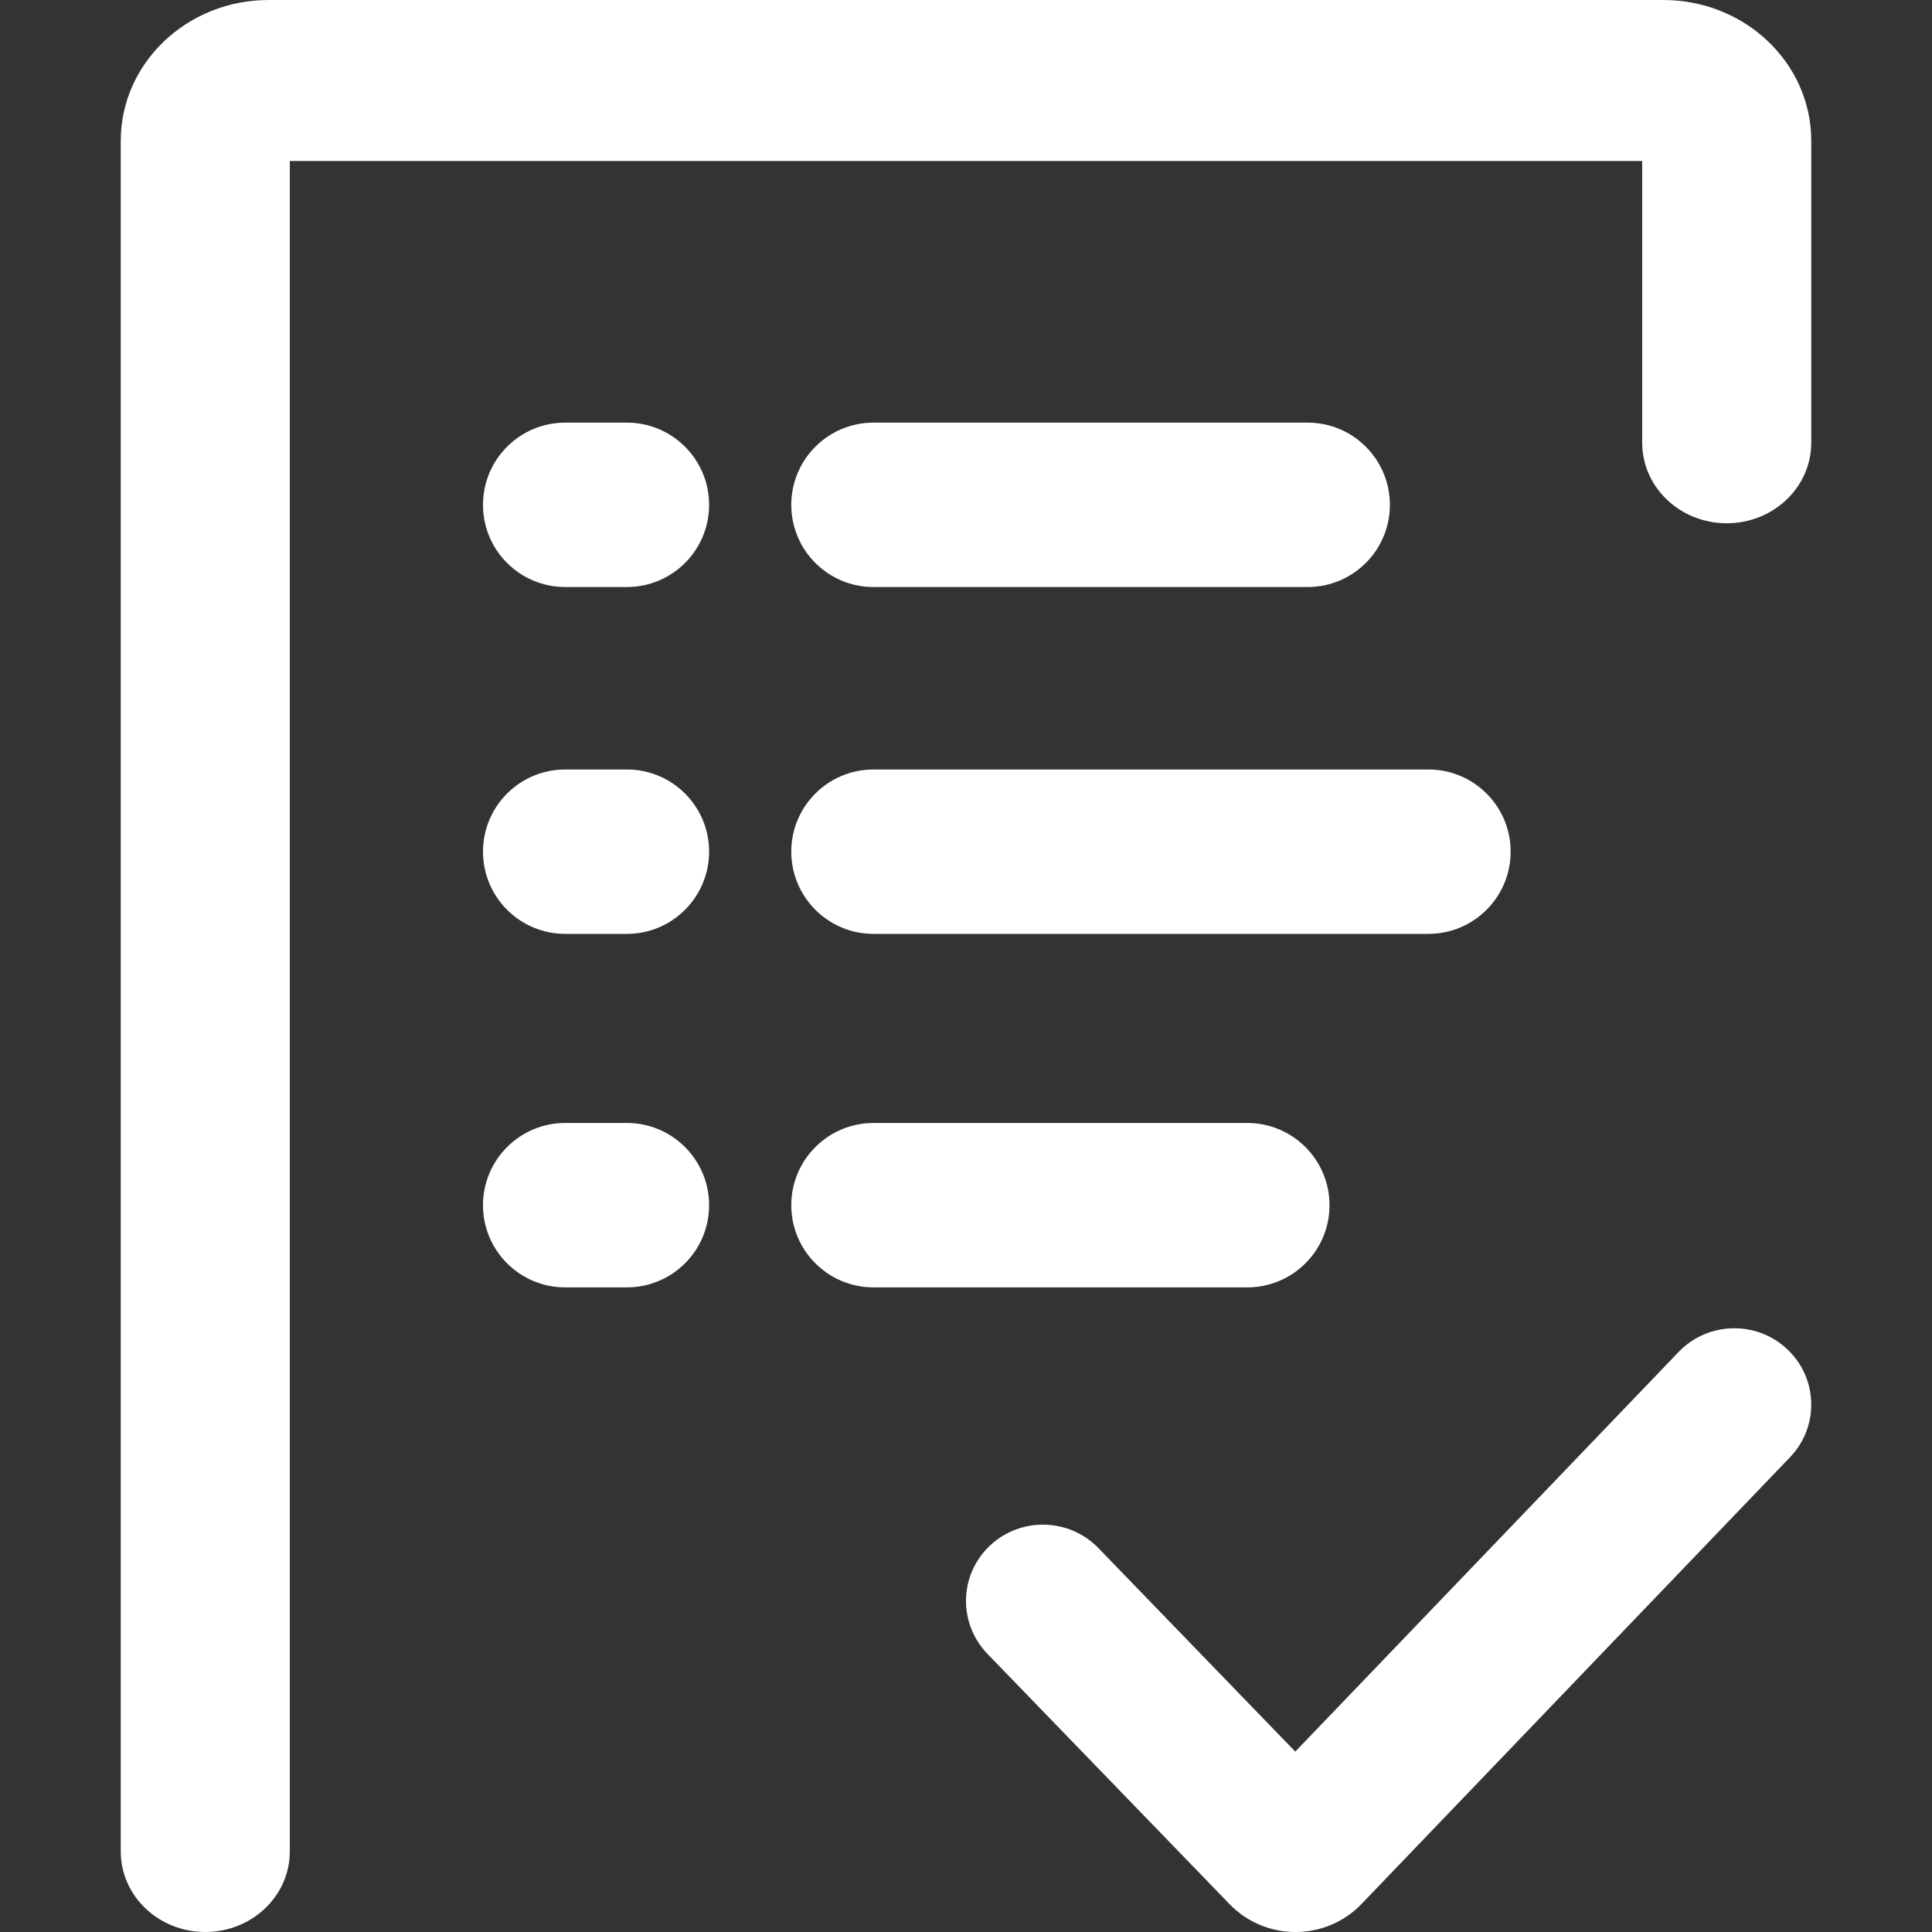
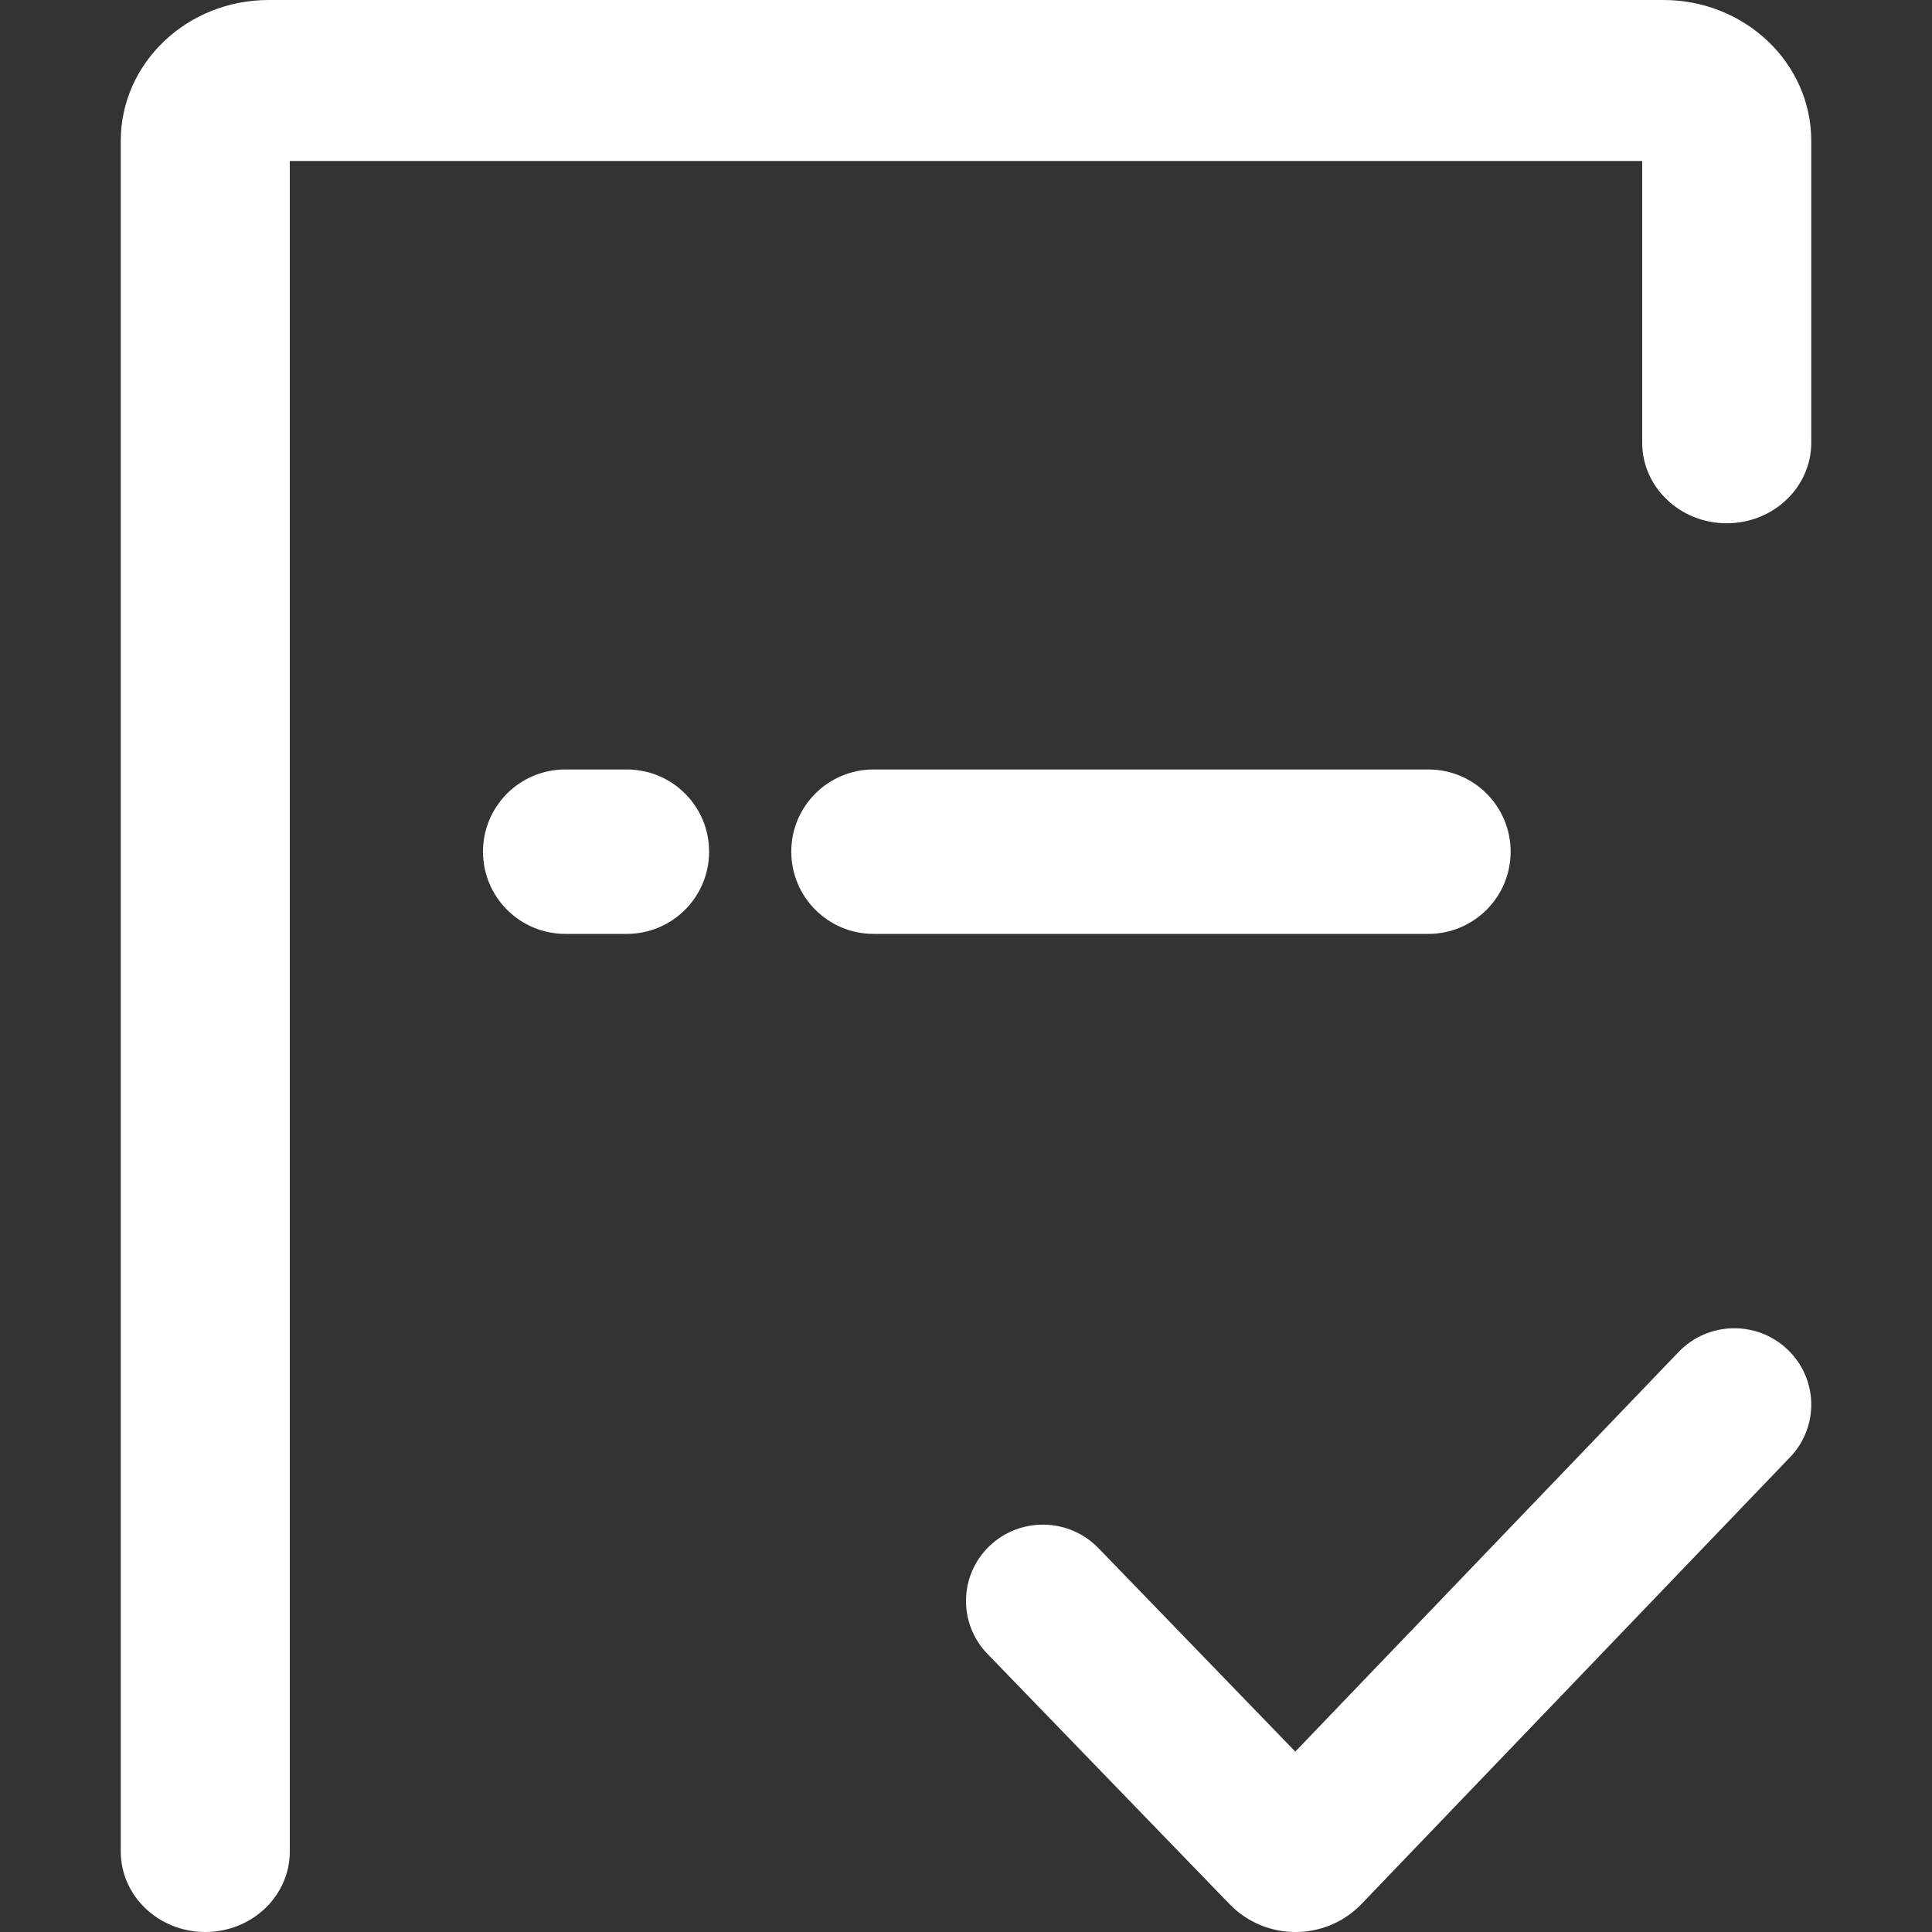
<svg xmlns="http://www.w3.org/2000/svg" width="32" height="32" viewBox="0 0 32 32" fill="none">
  <rect x="0" y="0" width="32" height="32" fill="#333333" stroke="none" />
-   <path d="M8 8.362C8 7.61 8.609 7 9.362 7H10.383C11.135 7 11.745 7.61 11.745 8.362C11.745 9.114 11.135 9.723 10.383 9.723H9.362C8.609 9.723 8 9.114 8 8.362Z" fill="white" />
-   <path d="M13.106 8.362C13.106 7.61 13.716 7 14.468 7H21.659C22.411 7 23.021 7.61 23.021 8.362C23.021 9.114 22.411 9.723 21.659 9.723H14.468C13.716 9.723 13.106 9.114 13.106 8.362Z" fill="white" />
  <path d="M8 14.106C8 13.354 8.609 12.745 9.362 12.745H10.383C11.135 12.745 11.745 13.354 11.745 14.106C11.745 14.858 11.135 15.468 10.383 15.468H9.362C8.609 15.468 8 14.858 8 14.106Z" fill="white" />
  <path d="M13.106 14.106C13.106 13.354 13.716 12.745 14.468 12.745H23.659C24.411 12.745 25.021 13.354 25.021 14.106C25.021 14.858 24.411 15.468 23.659 15.468H14.468C13.716 15.468 13.106 14.858 13.106 14.106Z" fill="white" />
-   <path d="M8 19.962C8 19.21 8.609 18.6 9.362 18.6H10.383C11.135 18.6 11.745 19.21 11.745 19.962C11.745 20.714 11.135 21.323 10.383 21.323H9.362C8.609 21.323 8 20.714 8 19.962Z" fill="white" />
-   <path d="M13.106 19.962C13.106 19.21 13.716 18.6 14.468 18.6H20.659C21.411 18.6 22.021 19.21 22.021 19.962C22.021 20.714 21.411 21.323 20.659 21.323H14.468C13.716 21.323 13.106 20.714 13.106 19.962Z" fill="white" />
  <path d="M29.604 22.349C30.114 22.83 30.134 23.63 29.649 24.136L22.553 31.534C21.959 32.154 20.963 32.156 20.366 31.539L16.355 27.393C15.868 26.889 15.884 26.089 16.391 25.605C16.899 25.122 17.705 25.138 18.193 25.641L21.454 29.012L27.803 22.393C28.288 21.887 29.095 21.867 29.604 22.349Z" fill="white" />
  <path fill-rule="evenodd" clip-rule="evenodd" d="M2 2.333C2 1.045 3.097 -7.15252e-06 4.45 0L27.55 0C28.901 0 30 1.042 30 2.332V7.333C30 8.07 29.373 8.667 28.6 8.667C27.827 8.667 27.2 8.07 27.2 7.333V2.667L4.8 2.667L4.8 30.667C4.8 31.403 4.173 32 3.4 32C2.627 32 2 31.403 2 30.667L2 2.333Z" fill="white" />
</svg>